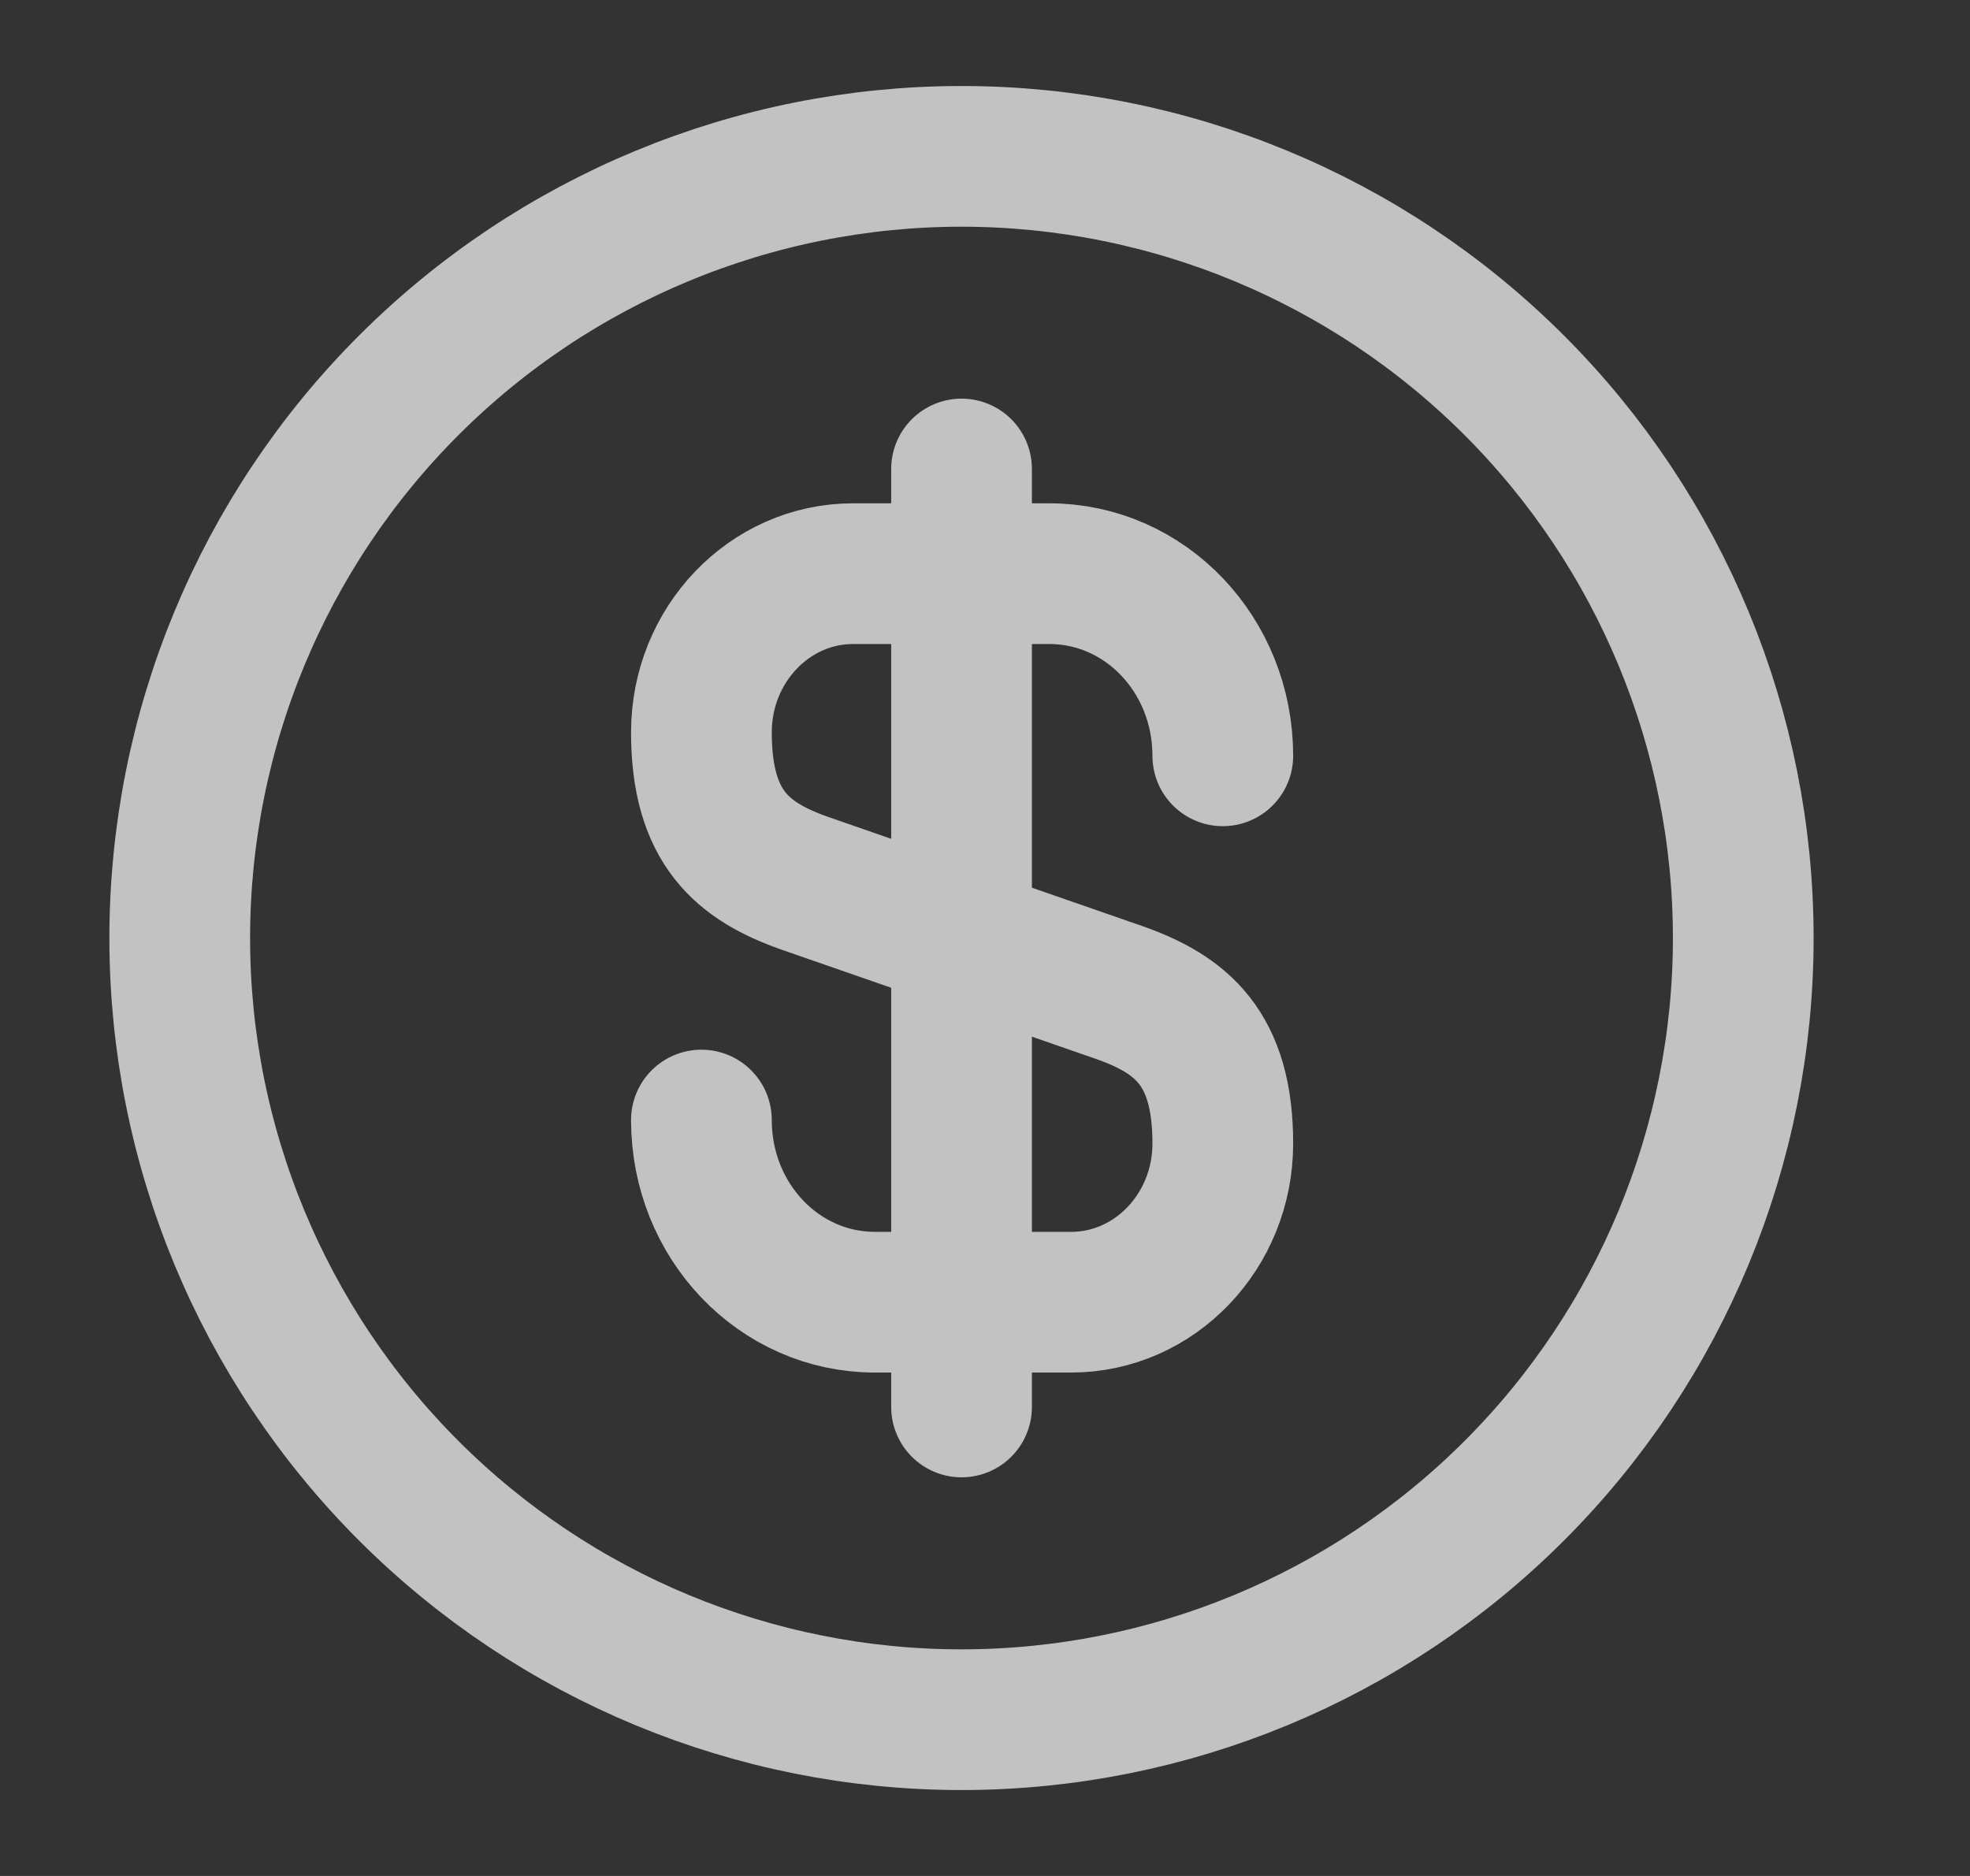
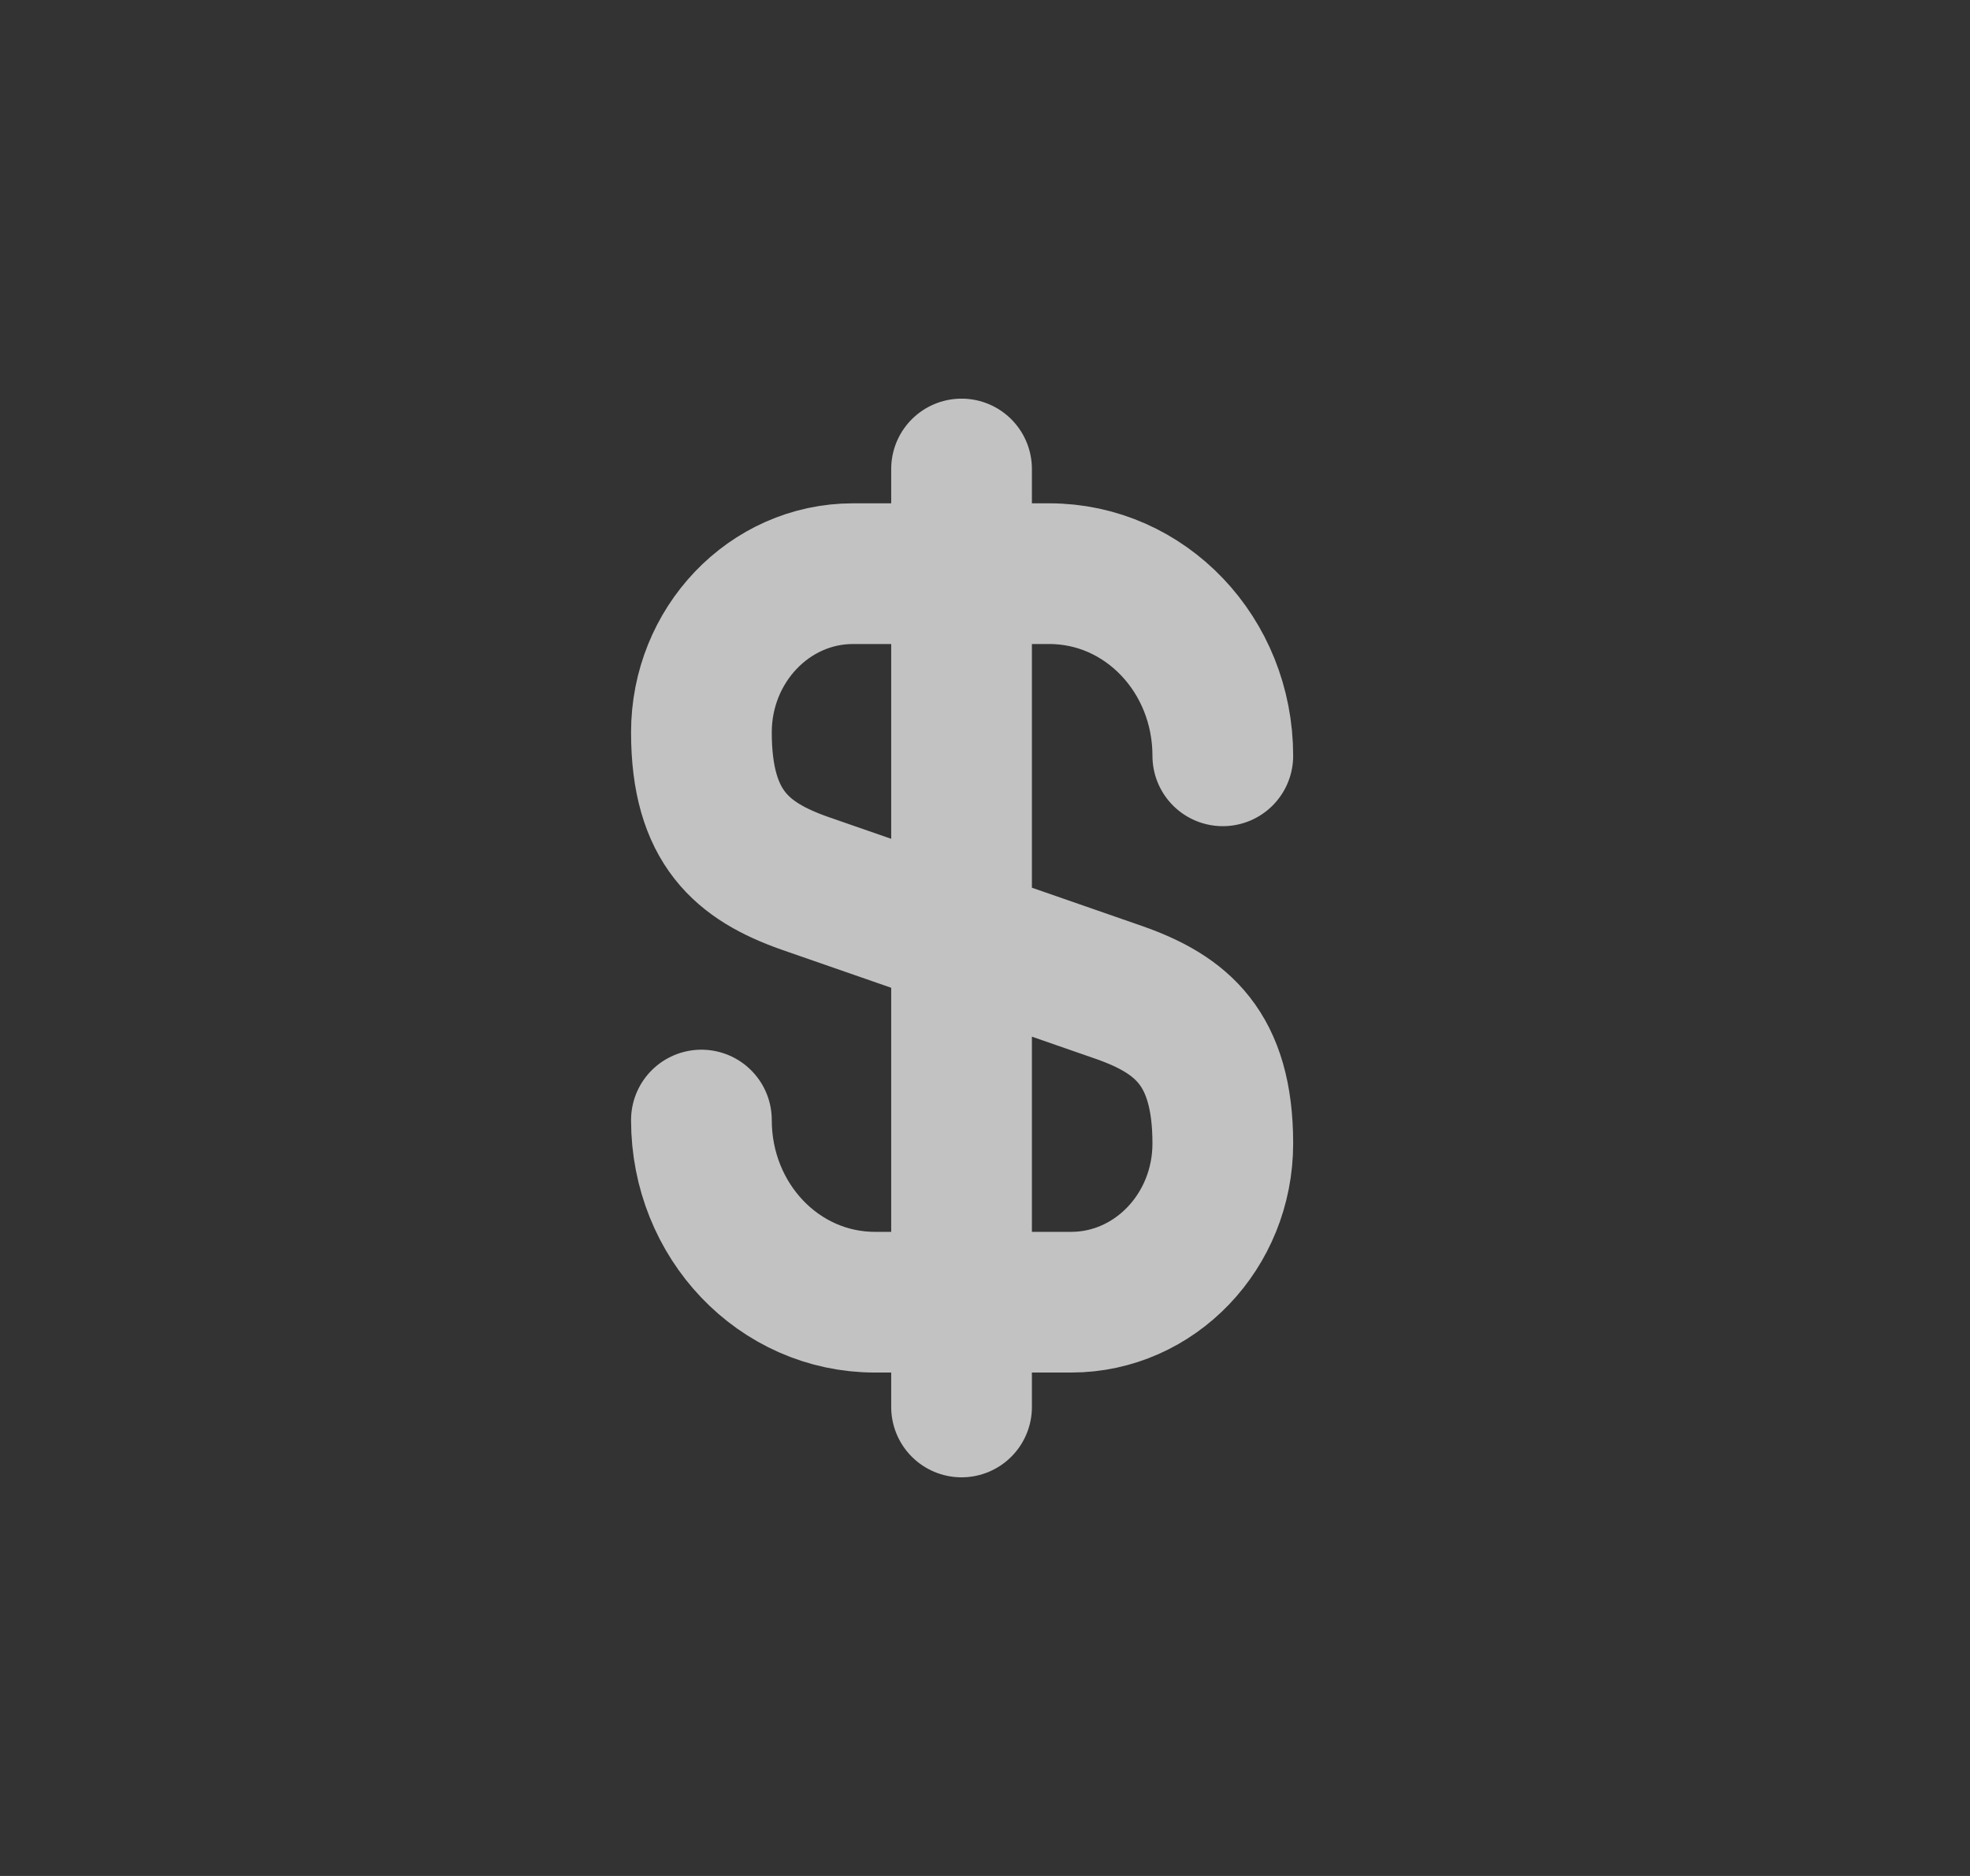
<svg xmlns="http://www.w3.org/2000/svg" width="21" height="20" viewBox="0 0 21 20" fill="none">
  <rect x="0" y="0" width="21" height="20" fill="#333333" stroke="none" />
  <path d="M7.477 11.941C7.477 13.016 8.302 13.883 9.327 13.883H11.418C12.31 13.883 13.035 13.125 13.035 12.191C13.035 11.174 12.593 10.816 11.935 10.583L8.577 9.416C7.918 9.183 7.477 8.825 7.477 7.808C7.477 6.875 8.202 6.116 9.093 6.116H11.185C12.21 6.116 13.035 6.983 13.035 8.058M10.25 5V15" stroke="white" stroke-opacity="0.7" stroke-width="1.5" stroke-linecap="round" stroke-linejoin="round" />
-   <path d="M10.249 18.334C12.46 18.334 14.579 17.456 16.142 15.893C17.705 14.33 18.583 12.211 18.583 10.001C18.583 7.79 17.705 5.671 16.142 4.108C14.579 2.545 12.46 1.667 10.249 1.667C8.039 1.667 5.92 2.545 4.357 4.108C2.794 5.671 1.916 7.79 1.916 10.001C1.916 12.211 2.794 14.33 4.357 15.893C5.92 17.456 8.039 18.334 10.249 18.334Z" stroke="white" stroke-opacity="0.7" stroke-width="1.5" stroke-linecap="round" stroke-linejoin="round" />
</svg>